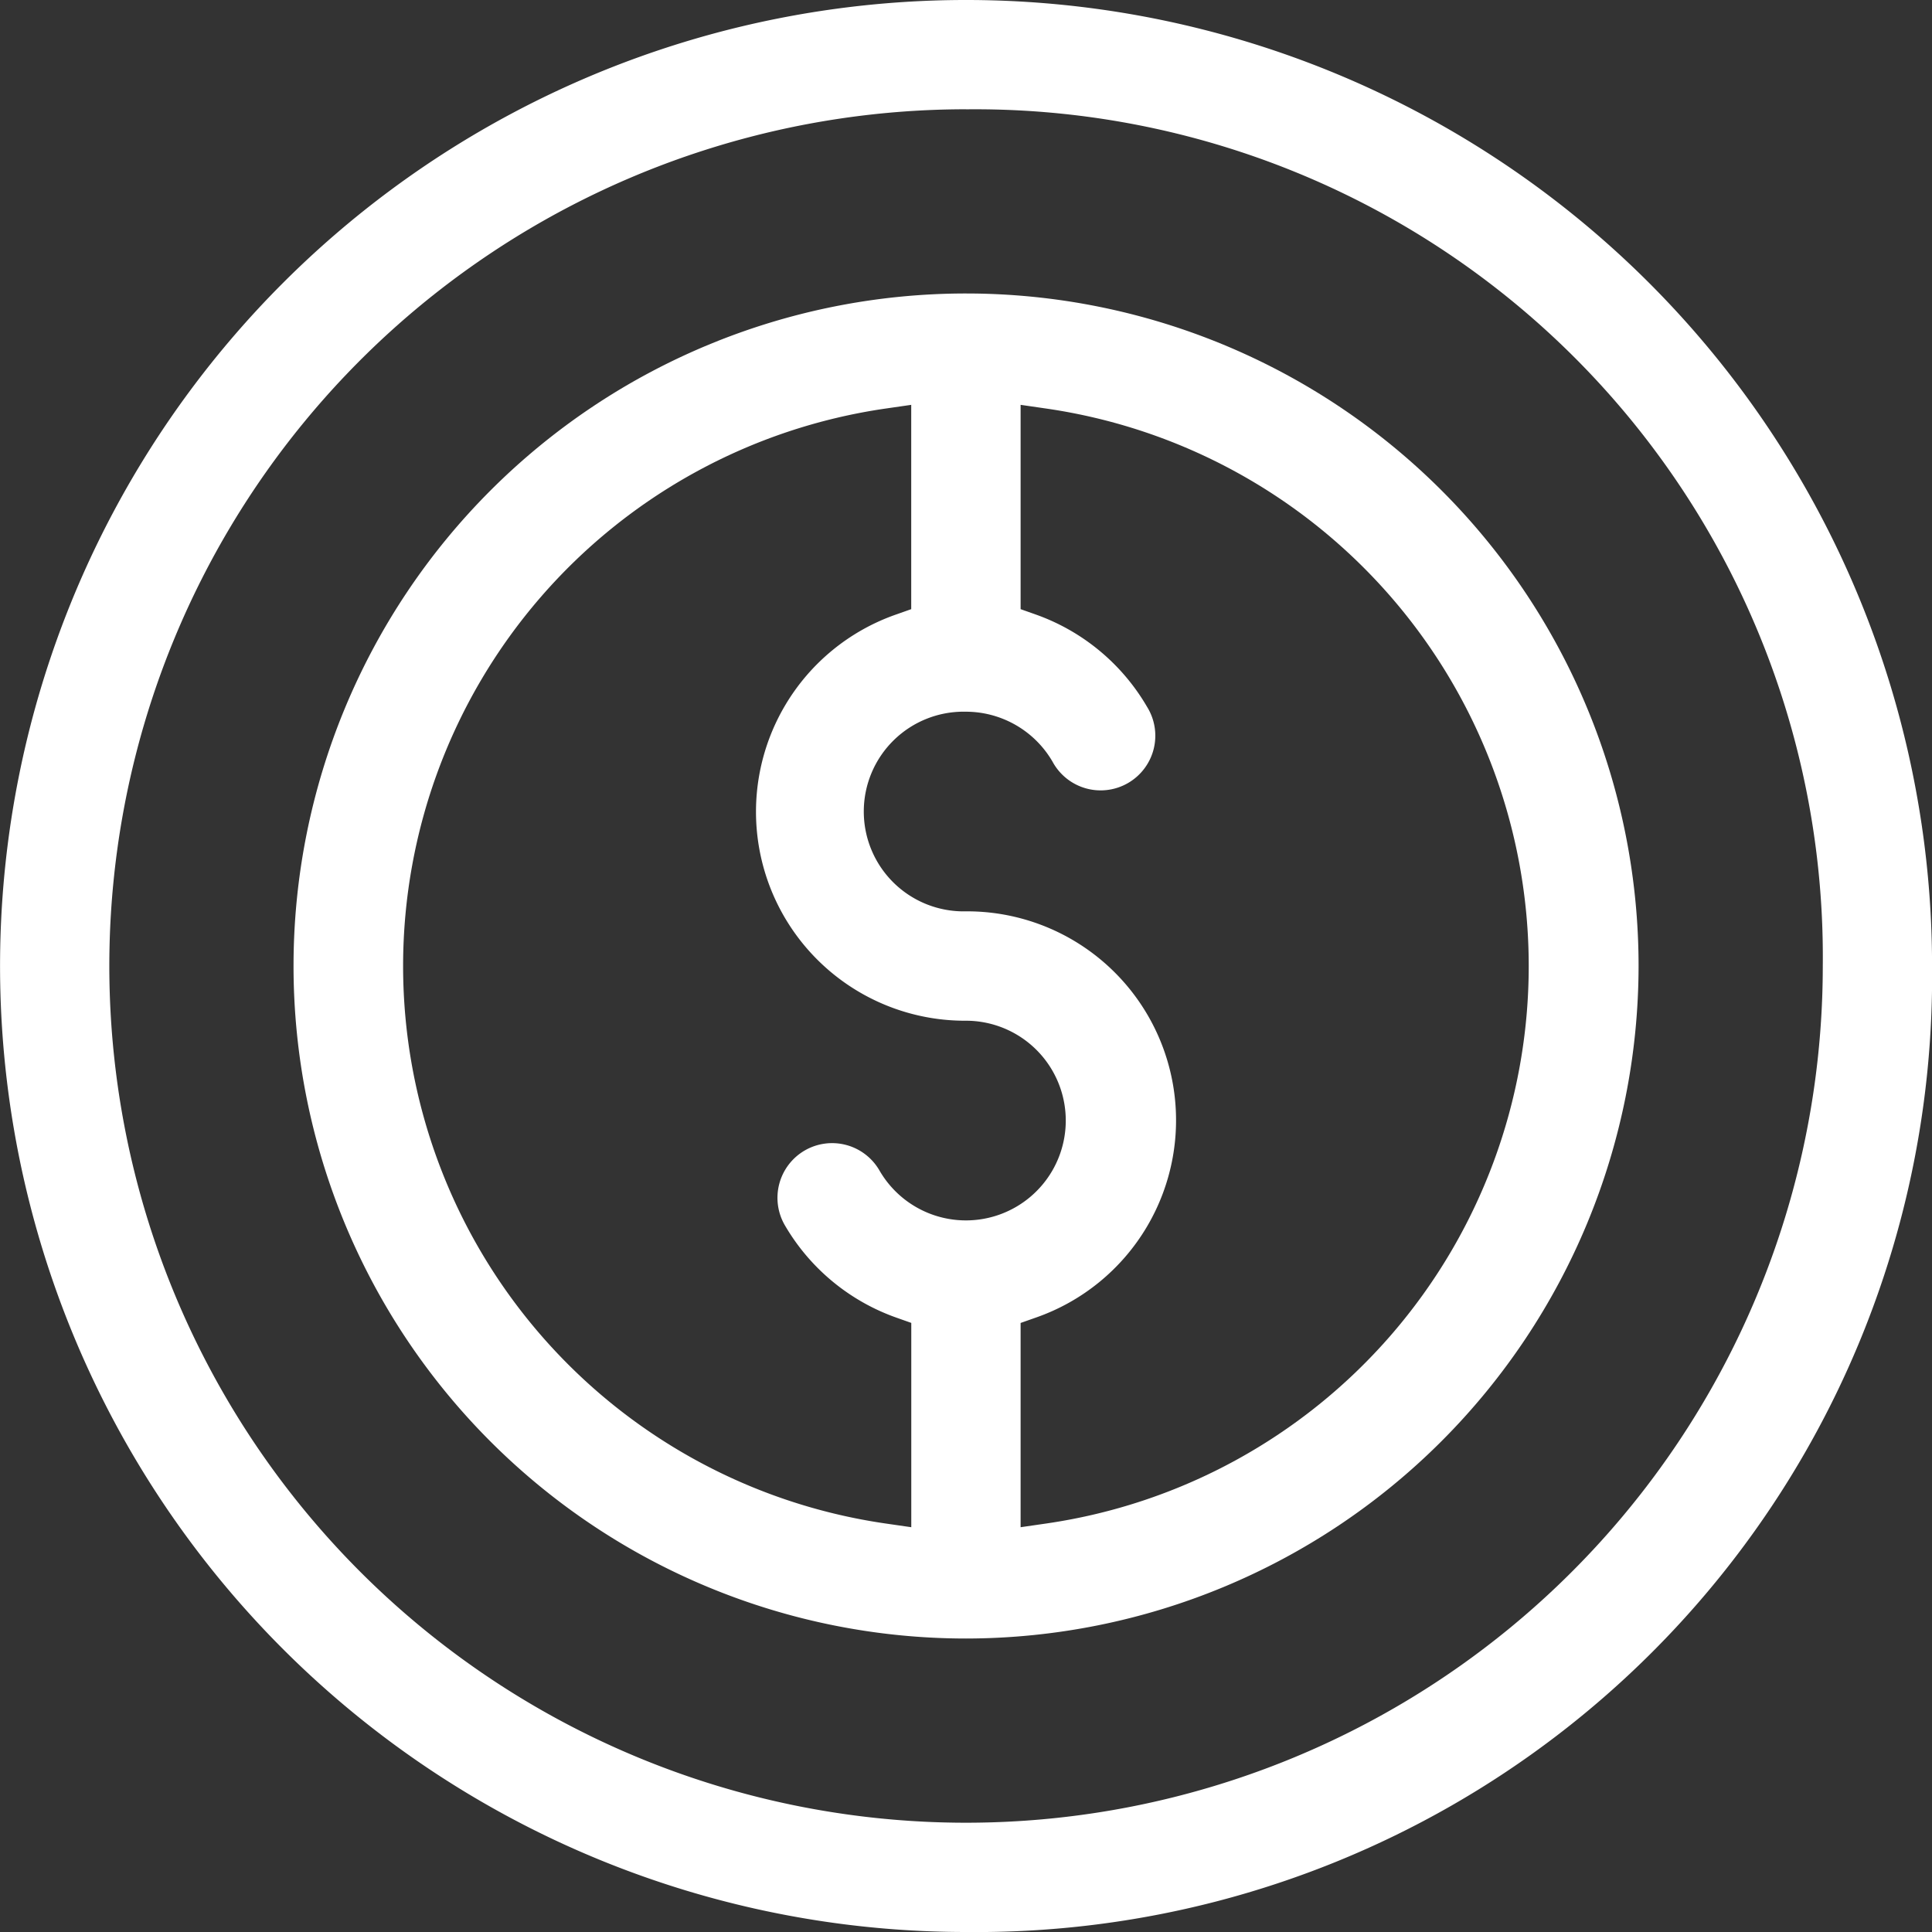
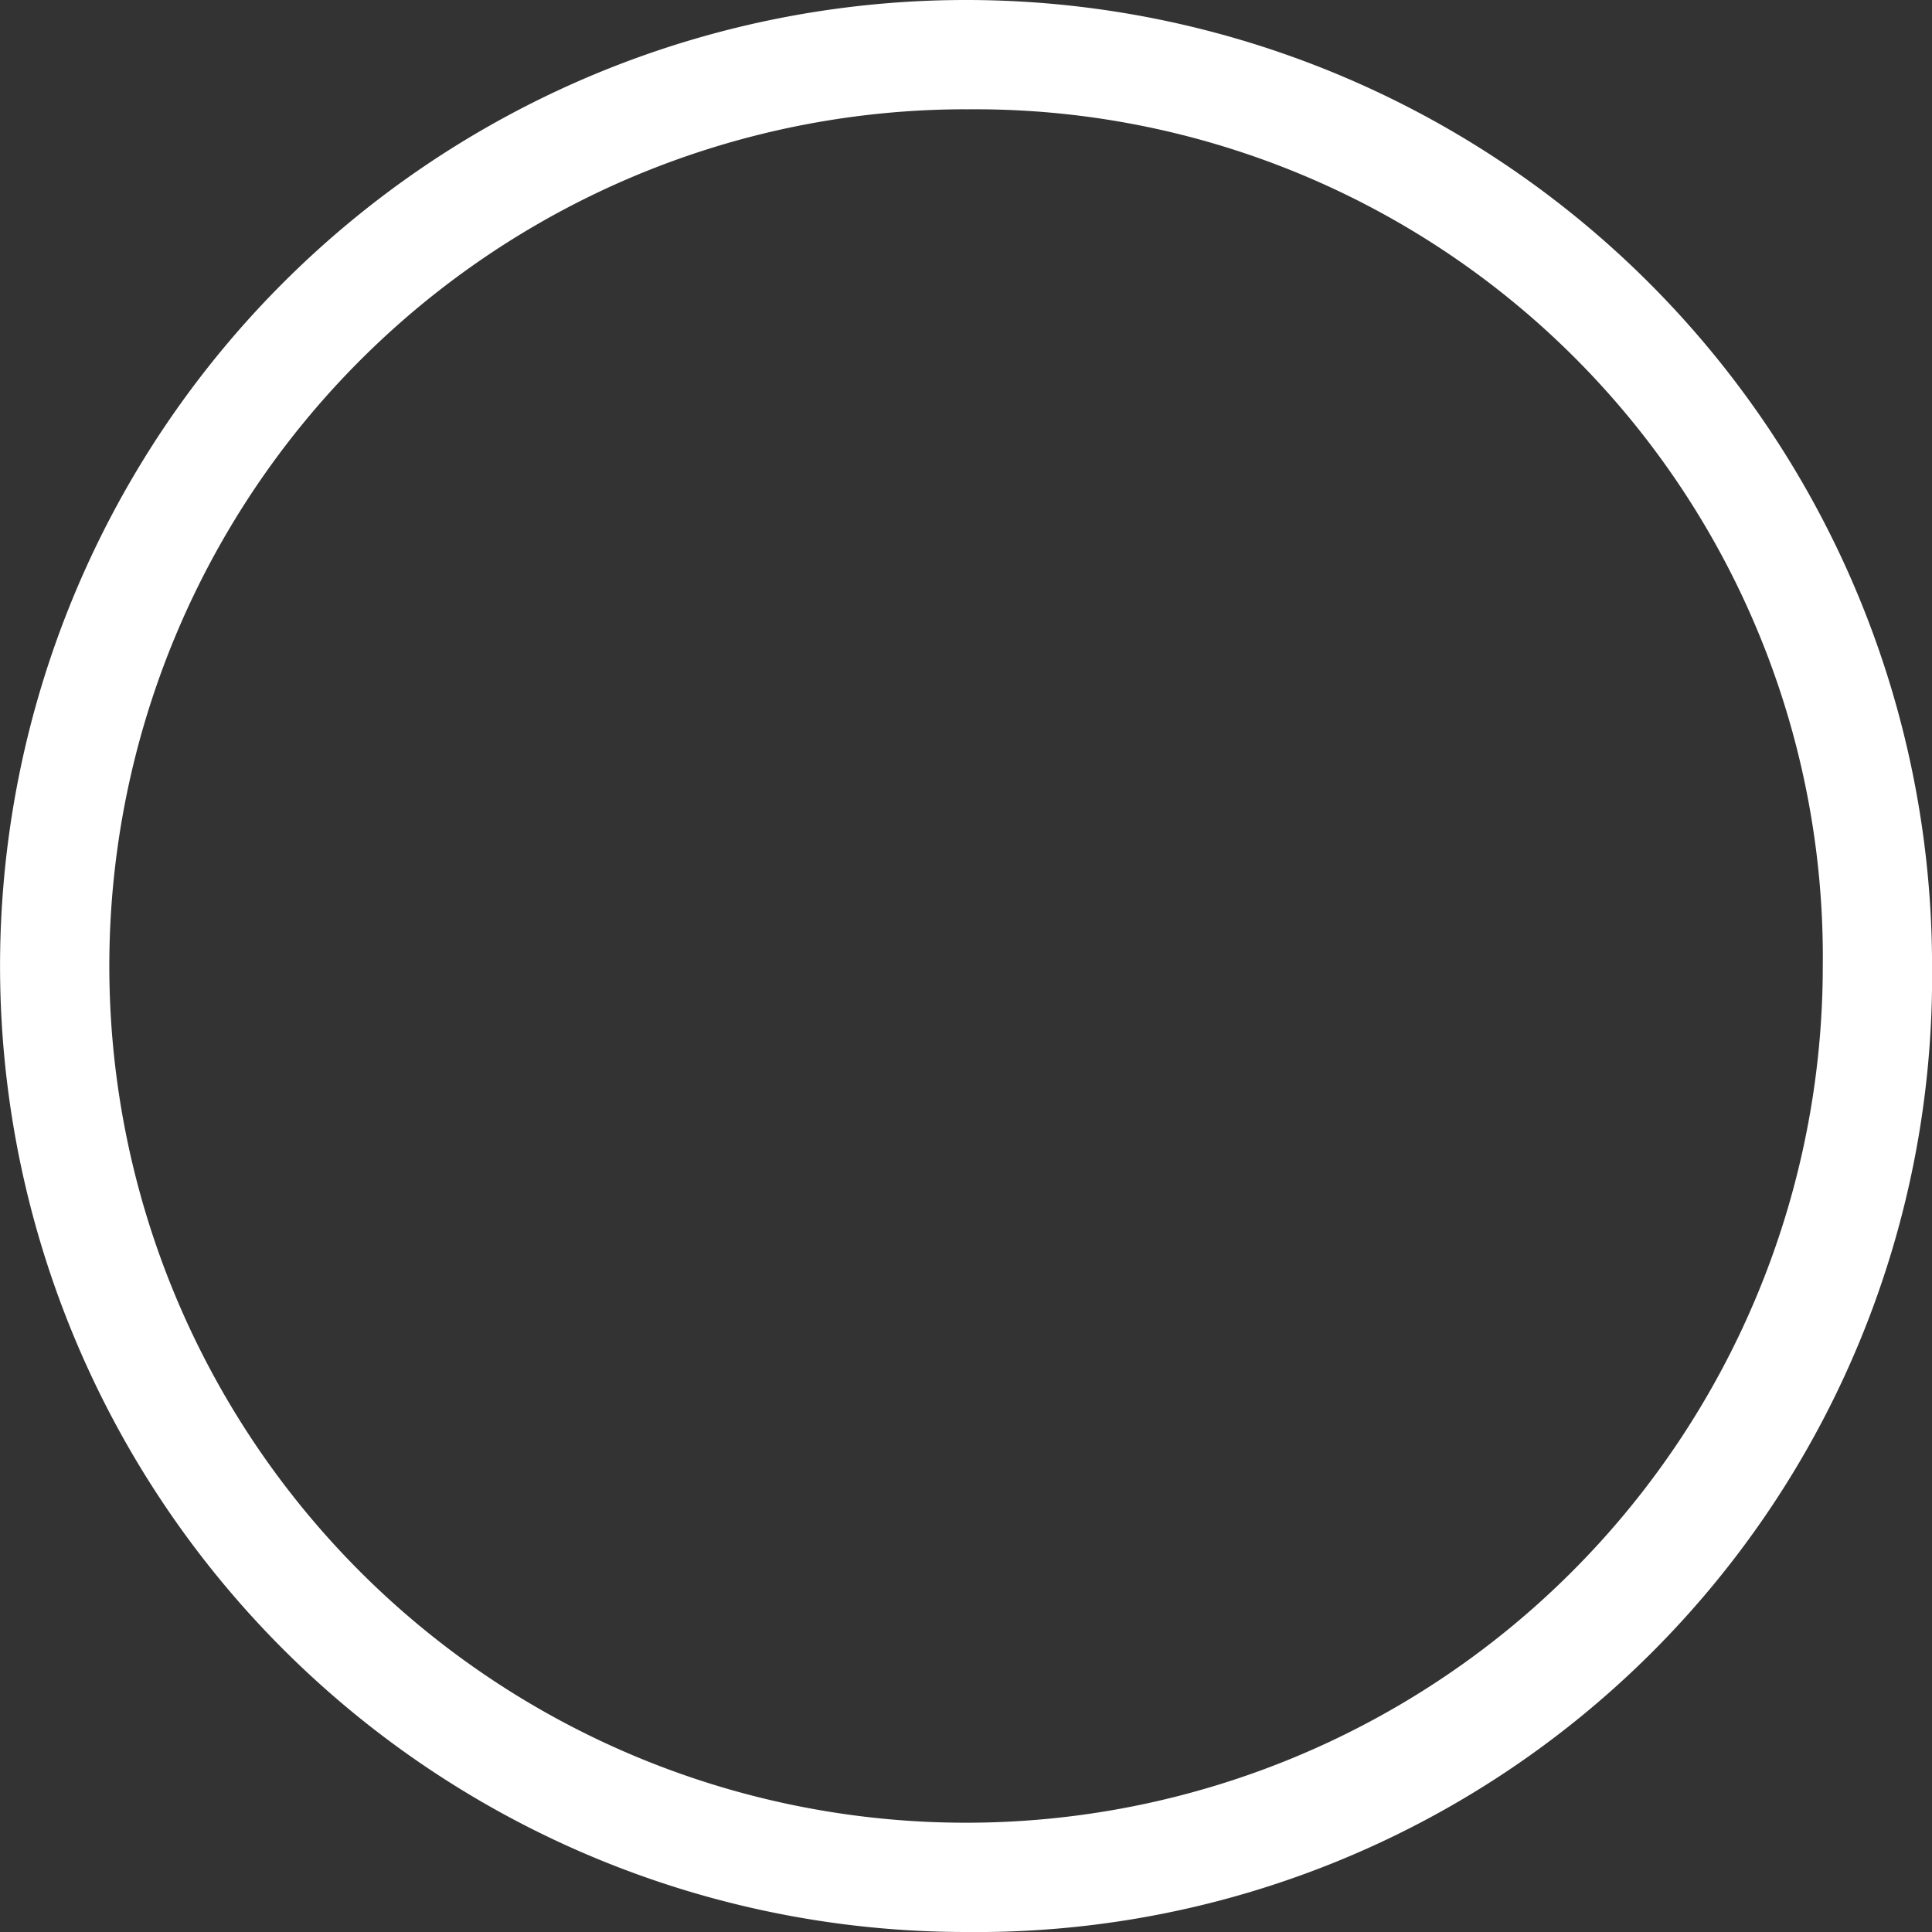
<svg xmlns="http://www.w3.org/2000/svg" width="34.212" height="34.212" viewBox="0 0 34.212 34.212">
  <rect x="0" y="0" width="34.212" height="34.212" fill="#333333" stroke="none" />
  <g id="icon-finance" transform="translate(-0.399 -0.4)">
    <path id="Subtraction_78" data-name="Subtraction 78" d="M2533.906,255.012a17.106,17.106,0,1,1,17.106-17.106A16.924,16.924,0,0,1,2533.906,255.012Zm0-32.277a15.171,15.171,0,1,0,15.171,15.17A15.009,15.009,0,0,0,2533.906,222.736Z" transform="translate(-2516.4 -220.4)" fill="#fff" />
-     <path id="Subtraction_79" data-name="Subtraction 79" d="M2528.708,244.618a11.909,11.909,0,1,1,11.91-11.909A11.922,11.922,0,0,1,2528.708,244.618Zm0-16.412a1.768,1.768,0,1,0,0,3.535,3.7,3.7,0,0,1,1.234,7.195l-.267.094v3.617l.456-.066a9.975,9.975,0,0,0,0-19.743l-.456-.066v3.618l.266.094a3.721,3.721,0,0,1,1.974,1.637.968.968,0,1,1-1.675.969A1.776,1.776,0,0,0,2528.709,228.206Zm-.969-5.434h0l-.457.066a9.975,9.975,0,0,0,0,19.743l.457.066v-3.618l-.266-.094a3.721,3.721,0,0,1-1.974-1.637.969.969,0,0,1,.353-1.322.968.968,0,0,1,1.323.353,1.768,1.768,0,1,0,1.532-2.651,3.7,3.7,0,0,1-1.235-7.194l.266-.094v-3.617Z" transform="translate(-2511.203 -215.203)" fill="#fff" />
  </g>
</svg>